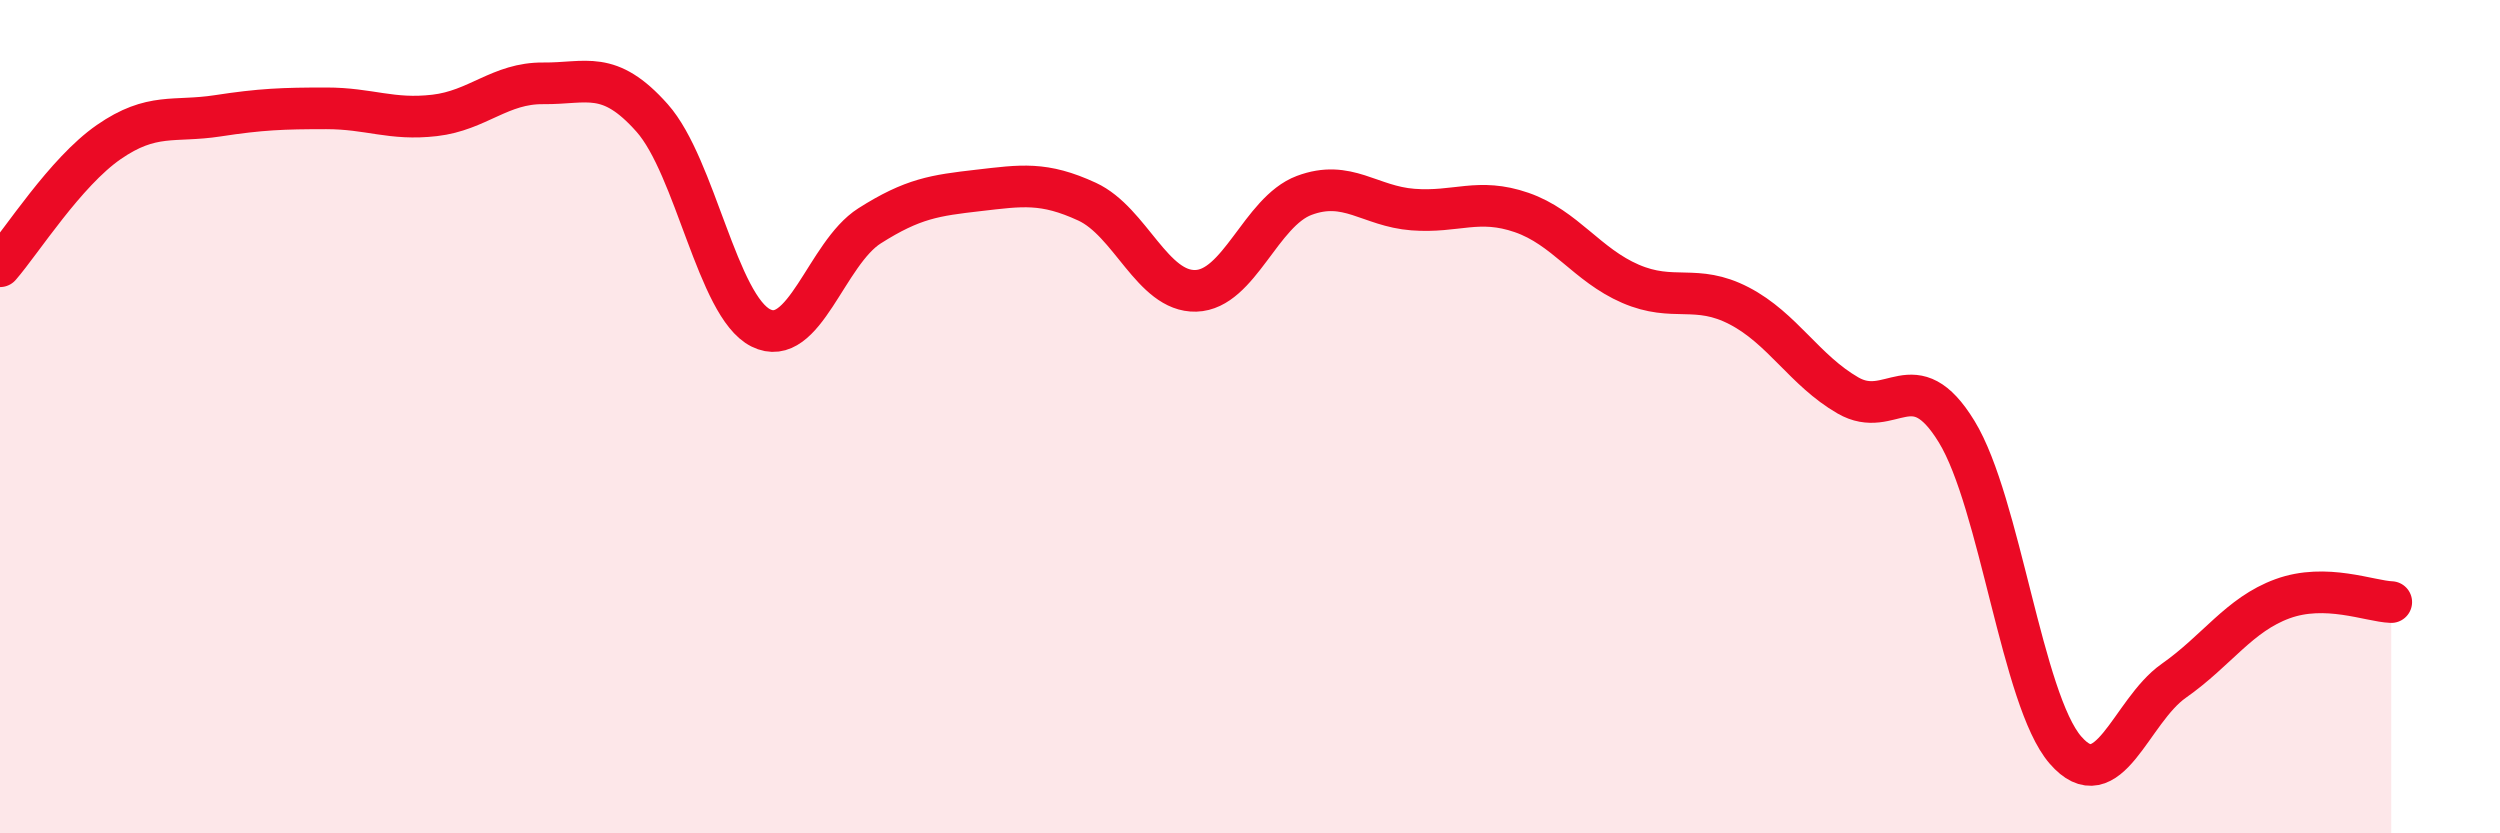
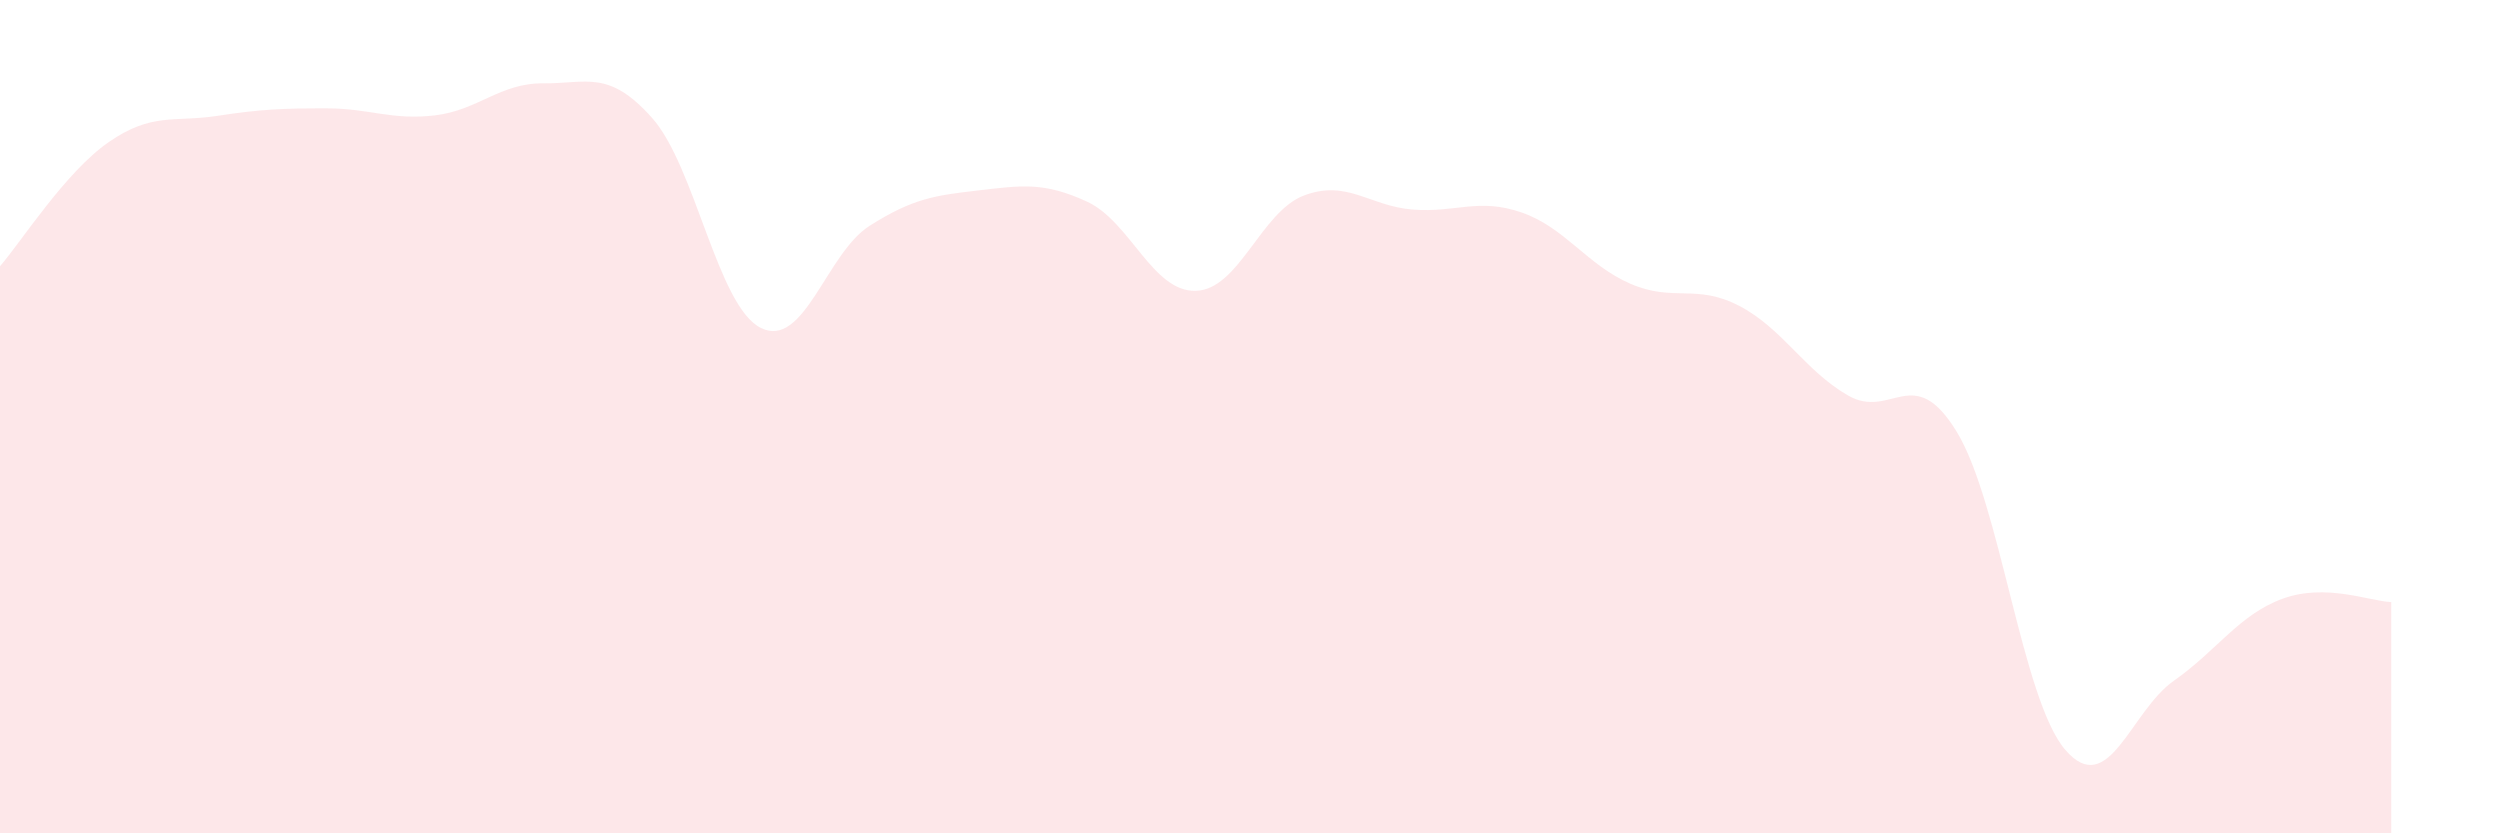
<svg xmlns="http://www.w3.org/2000/svg" width="60" height="20" viewBox="0 0 60 20">
  <path d="M 0,6.39 C 0.52,5.79 1.57,4.13 2.61,3.41 C 3.65,2.69 4.18,2.94 5.22,2.78 C 6.26,2.62 6.79,2.6 7.83,2.6 C 8.87,2.6 9.39,2.89 10.43,2.77 C 11.47,2.65 12,1.99 13.04,2 C 14.08,2.01 14.61,1.66 15.65,2.83 C 16.69,4 17.22,7.35 18.26,7.87 C 19.3,8.39 19.83,6.08 20.87,5.42 C 21.91,4.76 22.44,4.69 23.48,4.57 C 24.52,4.45 25.05,4.36 26.09,4.84 C 27.13,5.32 27.66,7.01 28.7,6.98 C 29.74,6.95 30.26,5.08 31.3,4.69 C 32.34,4.3 32.87,4.95 33.91,5.03 C 34.95,5.11 35.48,4.74 36.52,5.1 C 37.56,5.46 38.09,6.36 39.13,6.81 C 40.17,7.26 40.7,6.8 41.74,7.34 C 42.78,7.88 43.31,8.89 44.35,9.49 C 45.39,10.09 45.92,8.66 46.96,10.36 C 48,12.06 48.53,16.8 49.57,18 C 50.61,19.2 51.13,17.07 52.17,16.34 C 53.21,15.61 53.74,14.75 54.78,14.37 C 55.82,13.99 56.87,14.43 57.39,14.45L57.39 20L0 20Z" fill="#EB0A25" opacity="0.1" stroke-linecap="round" stroke-linejoin="round" />
-   <path d="M 0,6.39 C 0.52,5.79 1.57,4.13 2.61,3.41 C 3.65,2.69 4.18,2.94 5.22,2.78 C 6.26,2.62 6.79,2.6 7.83,2.6 C 8.87,2.6 9.39,2.89 10.43,2.77 C 11.47,2.65 12,1.99 13.04,2 C 14.08,2.01 14.61,1.66 15.65,2.83 C 16.69,4 17.22,7.35 18.26,7.87 C 19.3,8.39 19.83,6.08 20.87,5.42 C 21.91,4.76 22.44,4.69 23.48,4.57 C 24.52,4.45 25.05,4.36 26.09,4.84 C 27.13,5.32 27.66,7.01 28.7,6.98 C 29.74,6.95 30.26,5.08 31.3,4.69 C 32.34,4.3 32.87,4.95 33.91,5.03 C 34.95,5.11 35.48,4.74 36.52,5.1 C 37.56,5.46 38.09,6.36 39.13,6.81 C 40.17,7.26 40.7,6.8 41.74,7.34 C 42.78,7.88 43.31,8.89 44.35,9.49 C 45.39,10.09 45.92,8.66 46.96,10.36 C 48,12.06 48.53,16.8 49.57,18 C 50.61,19.2 51.13,17.07 52.17,16.34 C 53.21,15.61 53.74,14.75 54.78,14.37 C 55.82,13.99 56.87,14.43 57.39,14.45" stroke="#EB0A25" stroke-width="1" fill="none" stroke-linecap="round" stroke-linejoin="round" />
</svg>